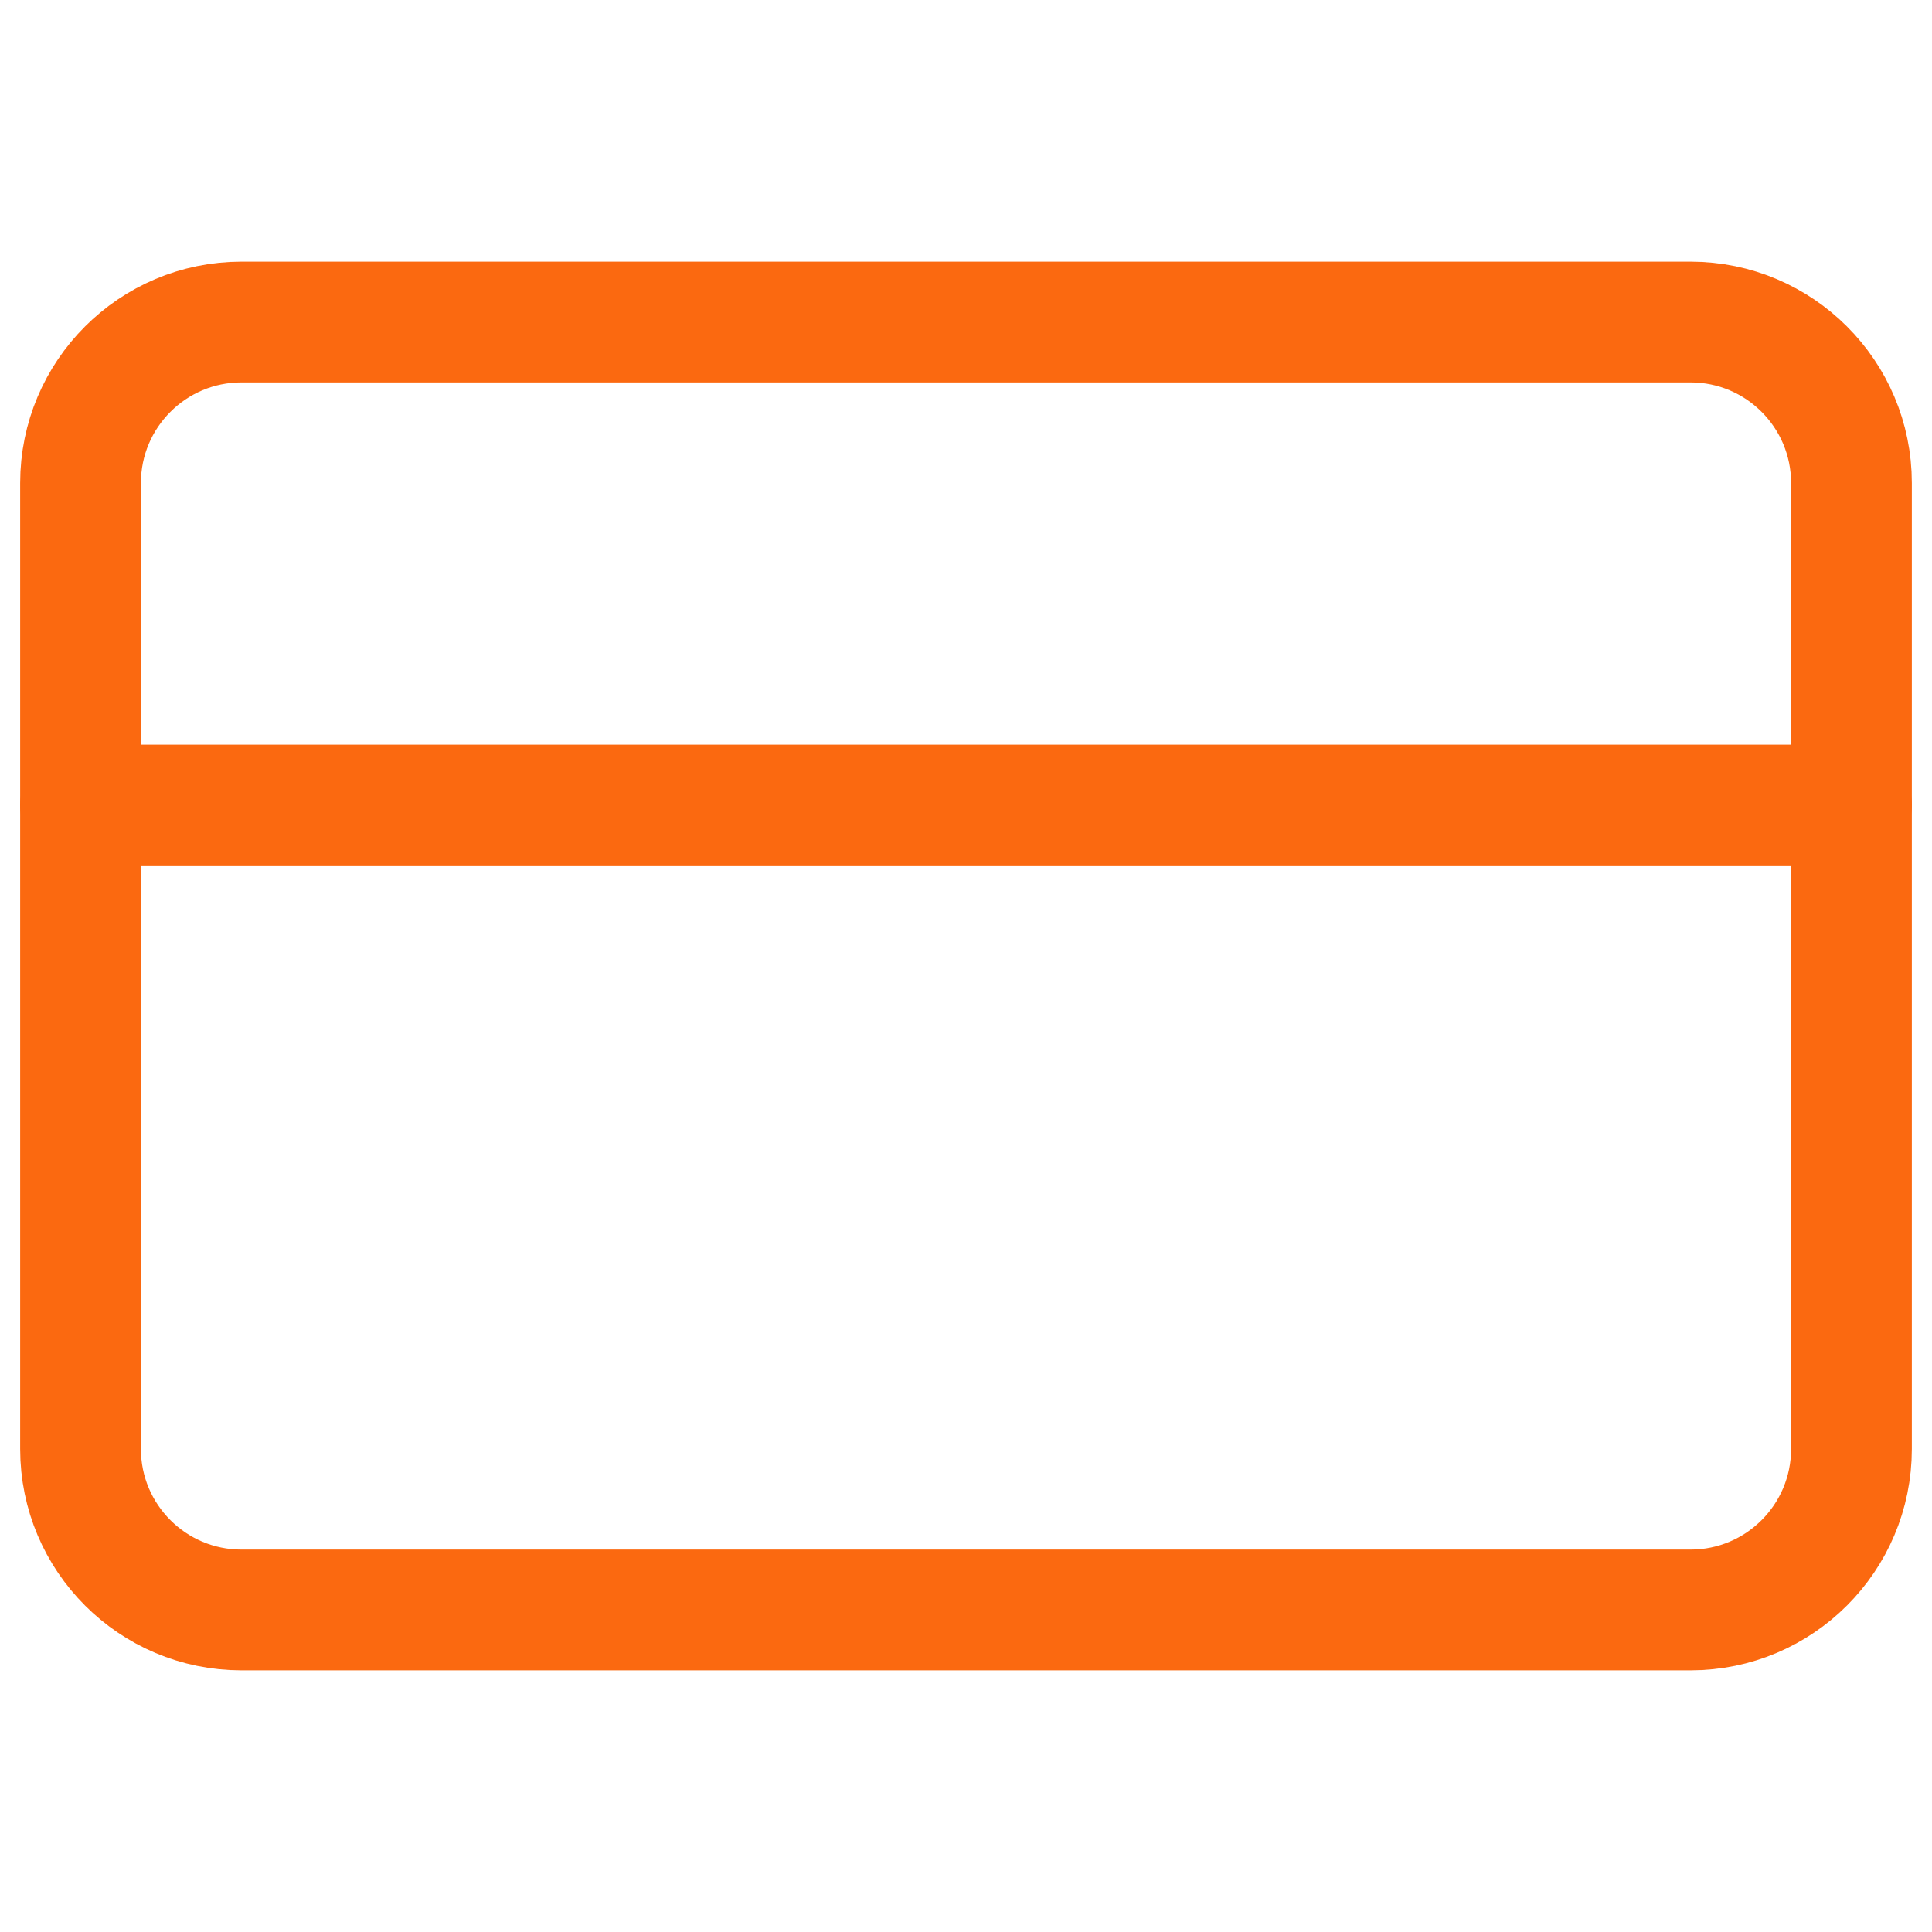
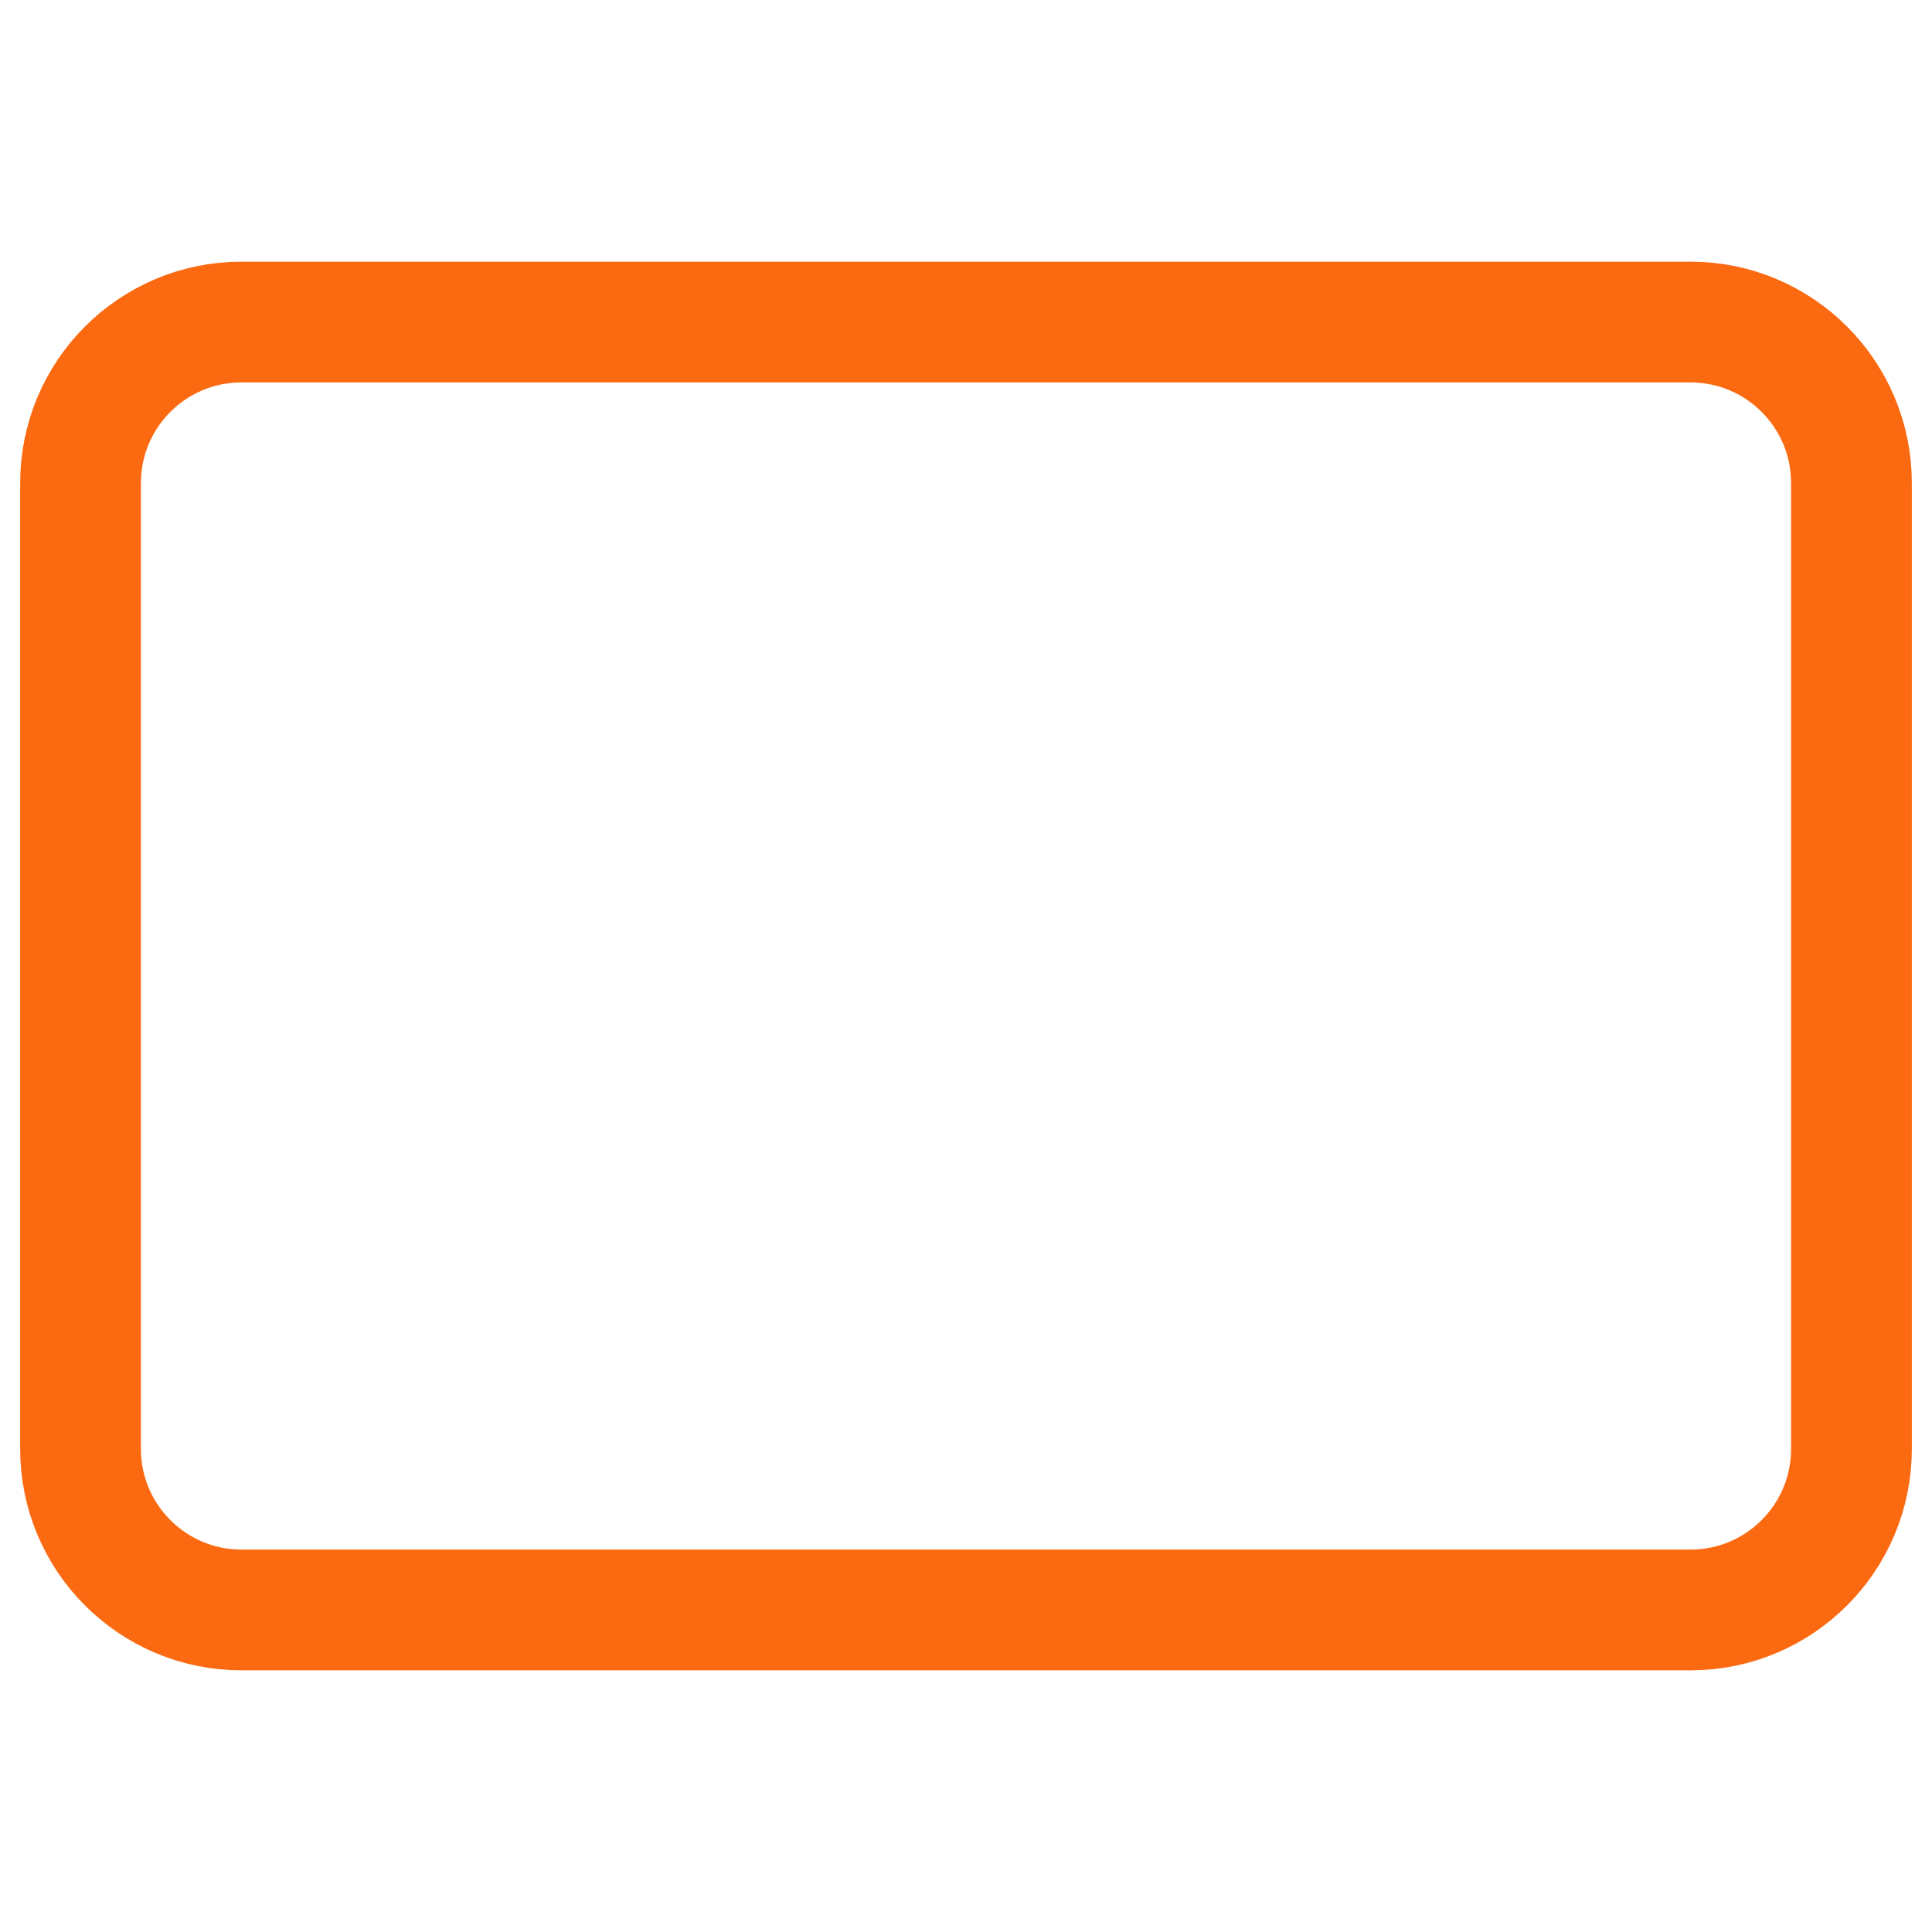
<svg xmlns="http://www.w3.org/2000/svg" width="16" height="16" viewBox="0 0 16 16" fill="none">
  <path d="M14 2.667H2C1.264 2.667 0.667 3.264 0.667 4V12C0.667 12.736 1.264 13.333 2 13.333H14C14.736 13.333 15.333 12.736 15.333 12V4C15.333 3.264 14.736 2.667 14 2.667Z" stroke="#FB6910" stroke-linecap="round" stroke-linejoin="round" />
-   <path d="M0.667 6.667H15.333" stroke="#FB6910" stroke-linecap="round" stroke-linejoin="round" />
</svg>